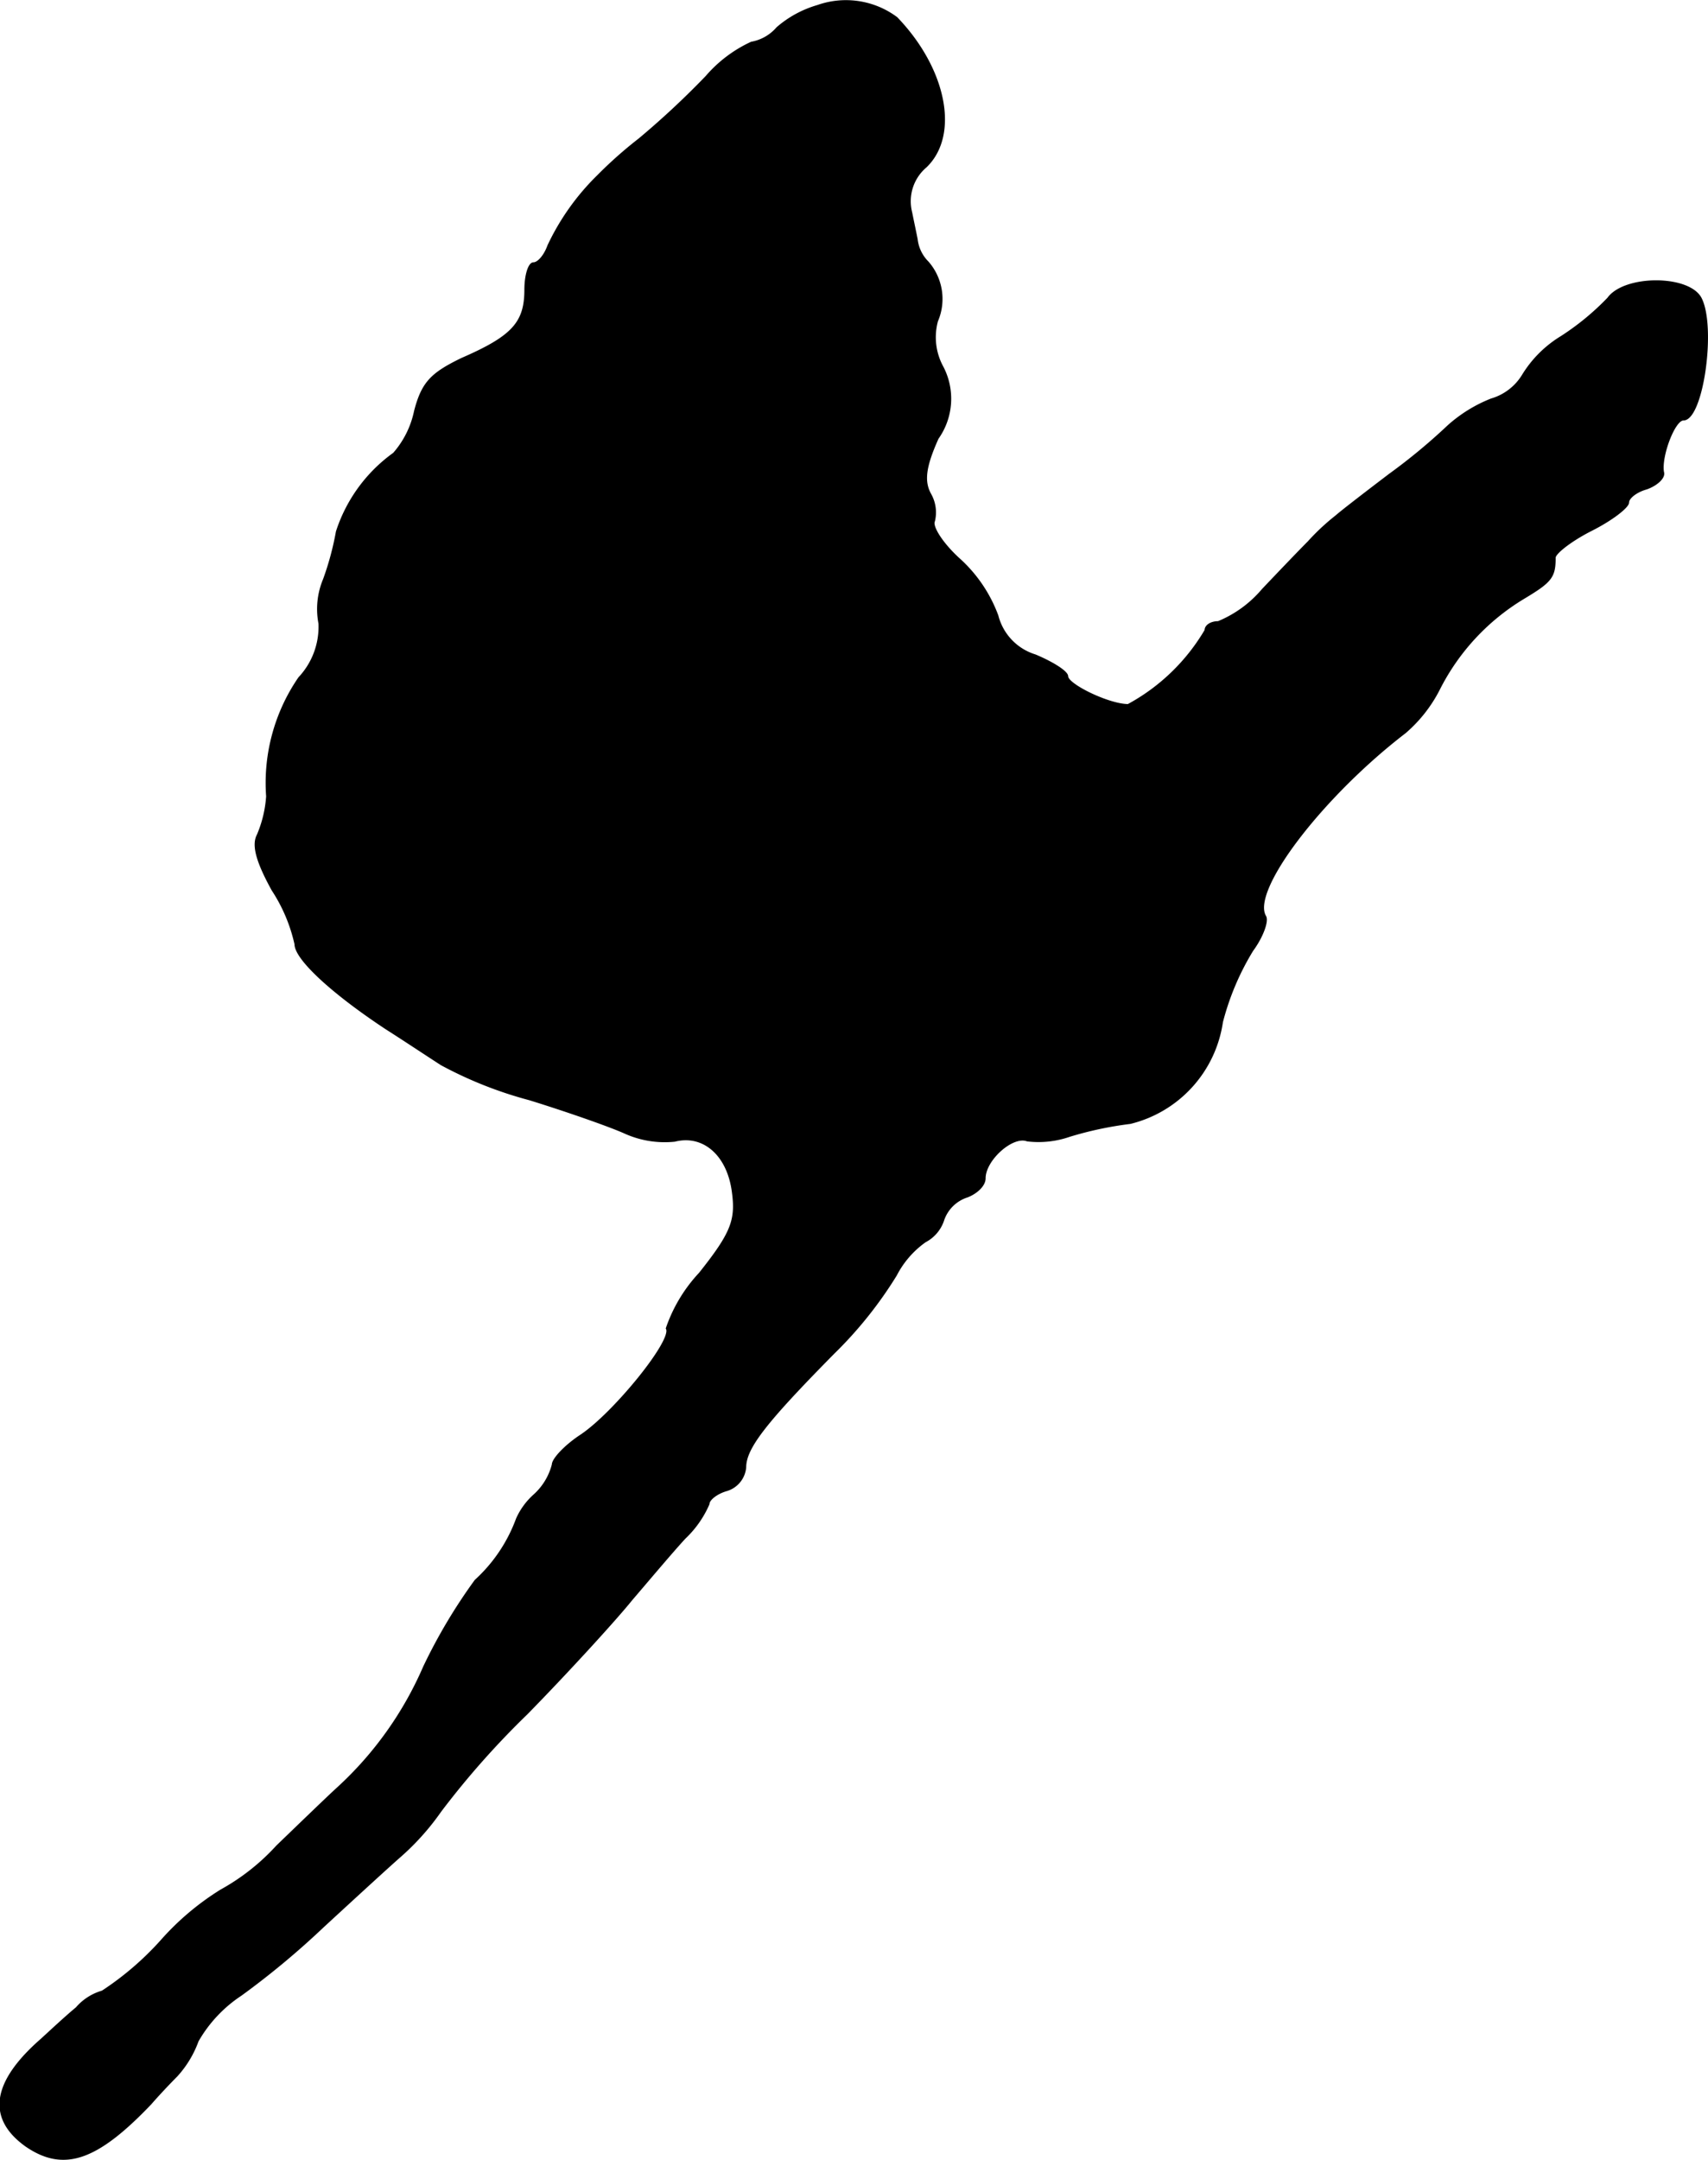
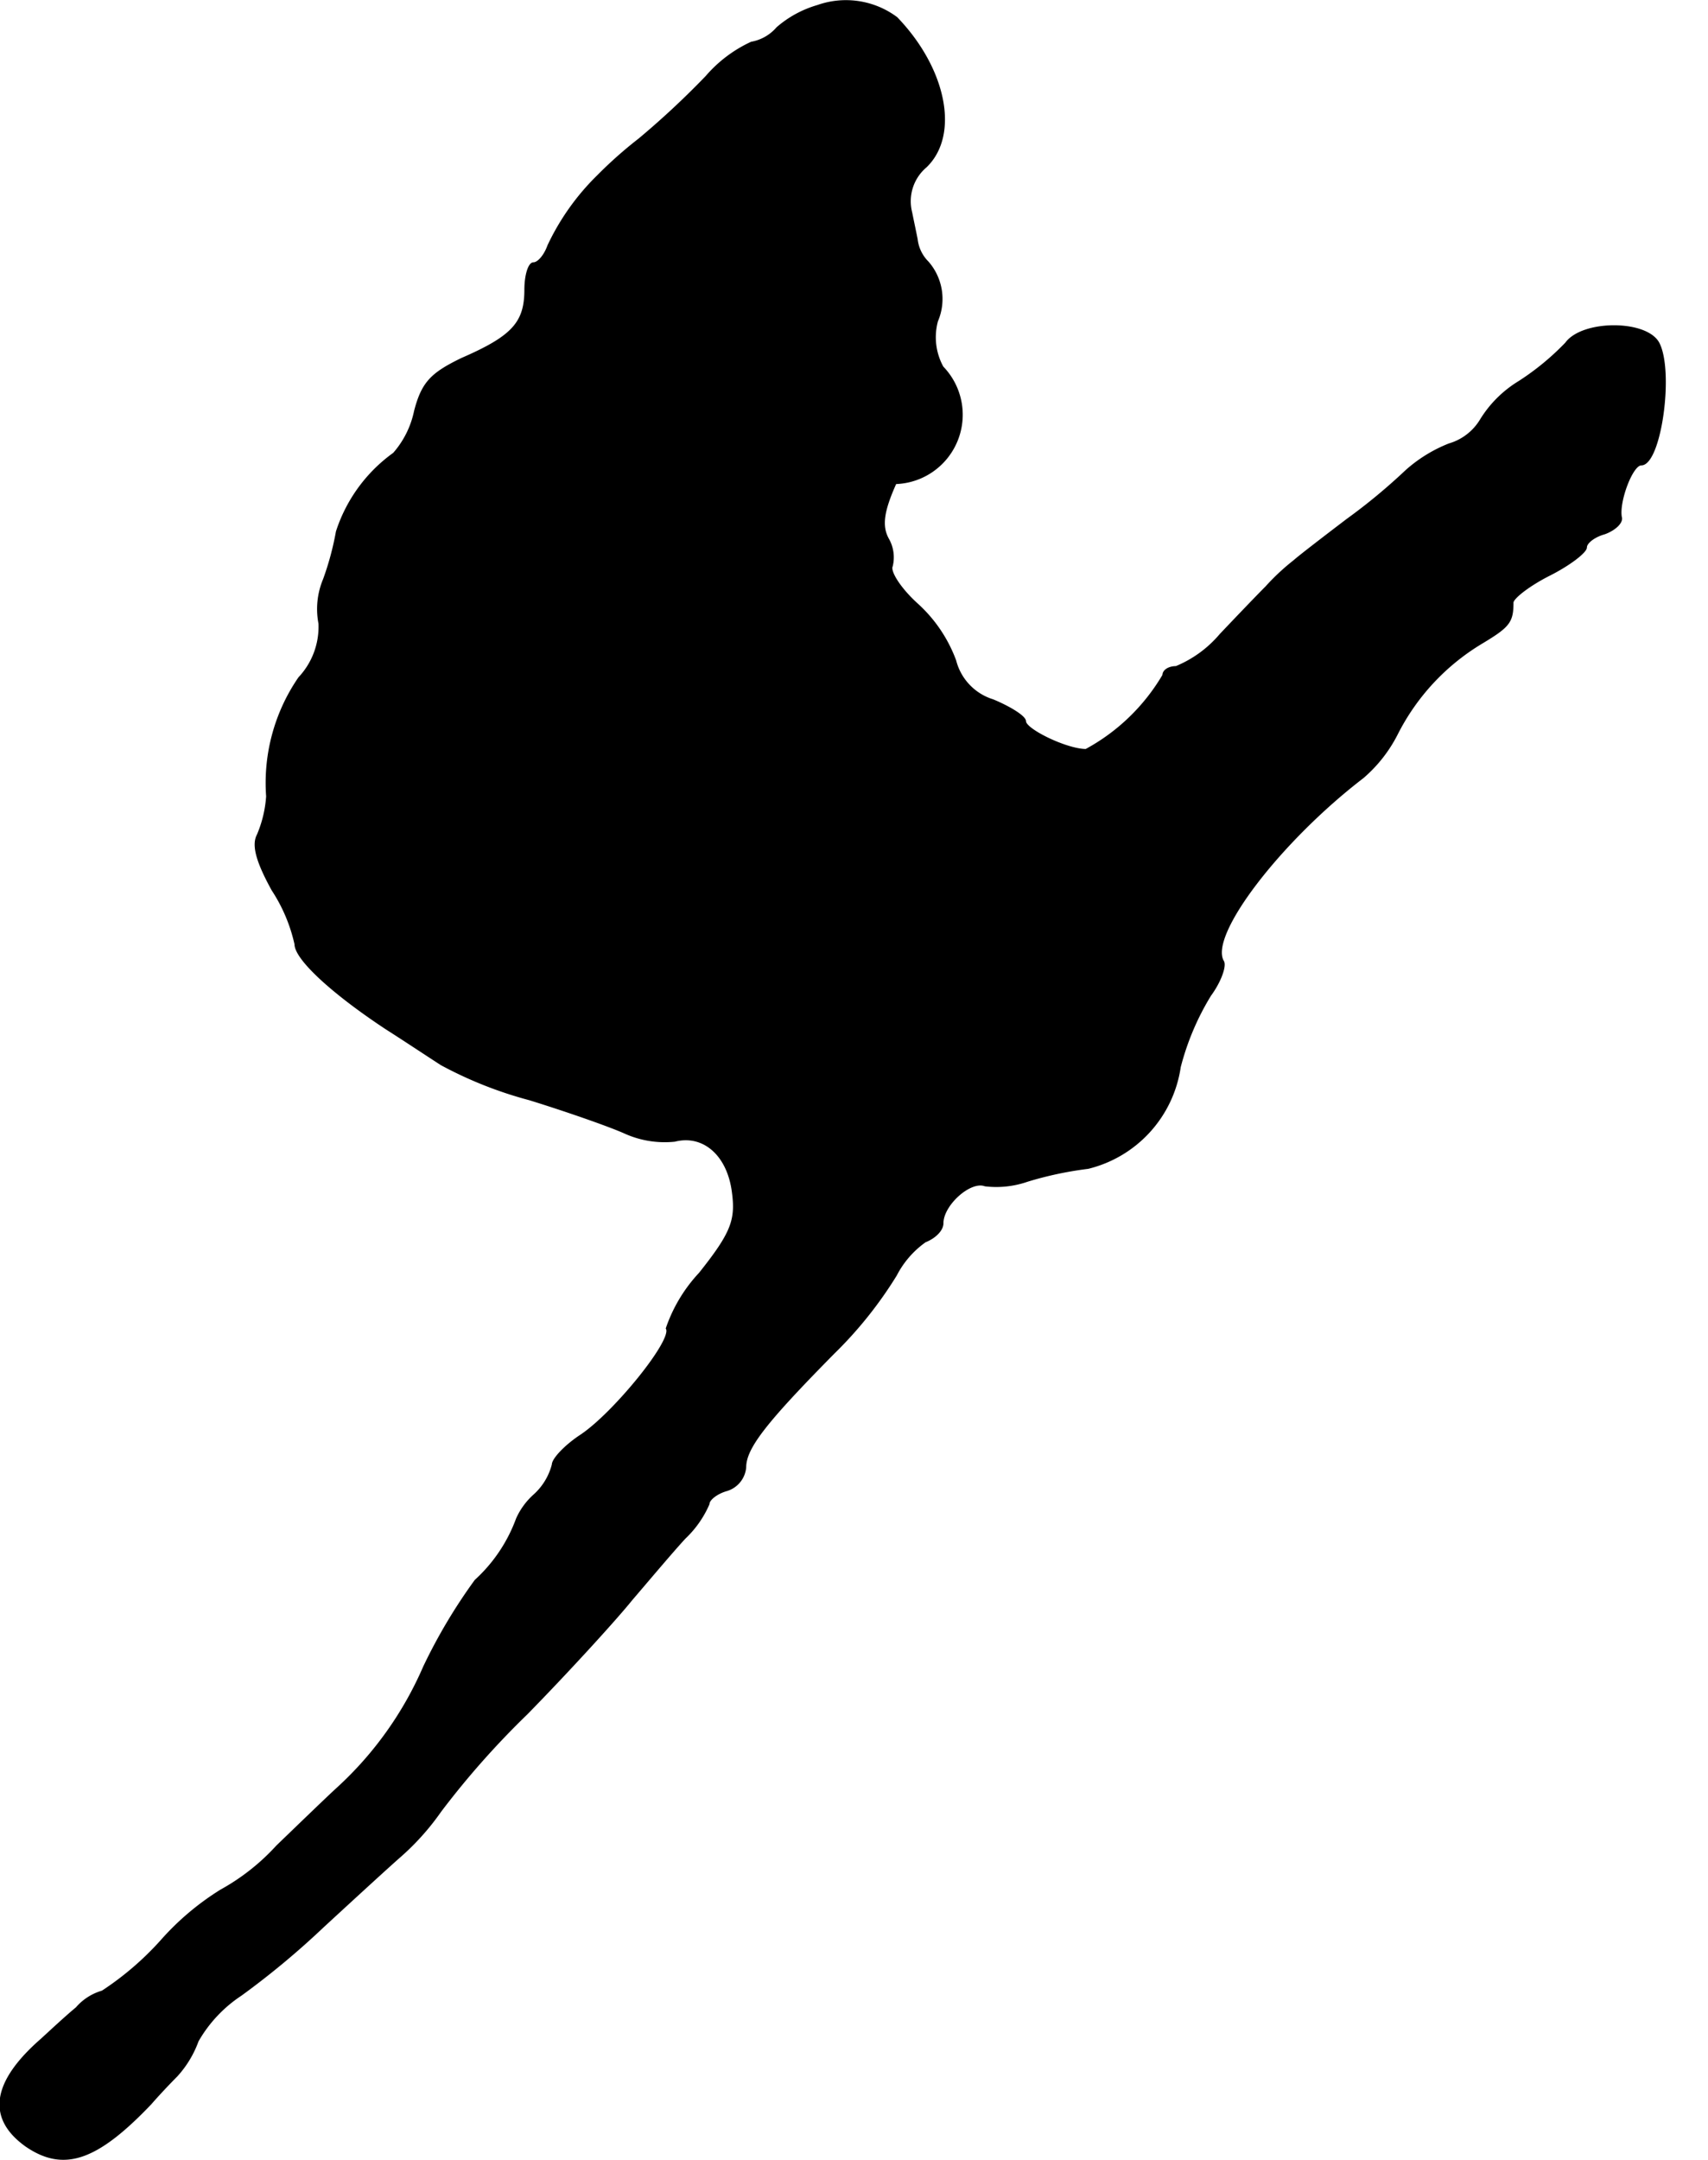
<svg xmlns="http://www.w3.org/2000/svg" version="1.1" width="3.971mm" height="5.02mm" viewBox="0 0 11.257 14.229">
  <defs>
    <style type="text/css">
      .a {
        stroke: #000;
        stroke-linecap: round;
        stroke-linejoin: round;
        stroke-width: 0.01px;
      }
    </style>
  </defs>
-   <path class="a" d="M5.389.037a.705.705,0,0,0-.267.145.291.291,0,0,1-.17.097.877.877,0,0,0-.297.224,5.569,5.569,0,0,1-.442.412,2.794,2.794,0,0,0-.273.242,1.592,1.592,0,0,0-.327.46c-.024.067-.067.115-.097.115s-.055.079-.055.176c0,.218-.085.309-.418.454-.2.097-.26.157-.309.345a.61.61,0,0,1-.139.279,1.021,1.021,0,0,0-.376.515,1.899,1.899,0,0,1-.085.315.505.505,0,0,0-.03.291.491.491,0,0,1-.133.357,1.222,1.222,0,0,0-.212.781.785.785,0,0,1-.061.254c-.036.067-.006.176.097.363a1.074,1.074,0,0,1,.151.357c0,.097.242.321.6.557.115.073.279.182.363.236a2.658,2.658,0,0,0,.581.23c.236.073.515.17.624.218a.639.639,0,0,0,.333.055c.188-.048.351.091.382.339.024.182-.006.267-.218.533a1.009,1.009,0,0,0-.218.363c.048.073-.345.557-.563.703-.103.067-.188.157-.188.194a.406.406,0,0,1-.121.2.463.463,0,0,0-.115.157,1.026,1.026,0,0,1-.273.406,3.591,3.591,0,0,0-.339.569,2.344,2.344,0,0,1-.563.793c-.061.055-.242.23-.406.388a1.437,1.437,0,0,1-.369.291,1.77,1.77,0,0,0-.394.333,1.975,1.975,0,0,1-.388.333.352.352,0,0,0-.17.109c-.067.055-.17.151-.23.206-.327.285-.357.521-.103.703.248.17.466.097.824-.279.036-.042.115-.127.17-.182a.69.69,0,0,0,.139-.23.895.895,0,0,1,.285-.303,5.4,5.4,0,0,0,.539-.448c.164-.151.388-.357.497-.454a1.662,1.662,0,0,0,.279-.309,5.58,5.58,0,0,1,.569-.642c.279-.285.588-.624.69-.751.109-.127.267-.315.351-.406a.679.679,0,0,0,.157-.224c0-.03.055-.073.121-.091a.174.174,0,0,0,.121-.151c0-.127.133-.297.581-.751a2.688,2.688,0,0,0,.412-.515A.618.618,0,0,1,6.098,8.178a.246.246,0,0,0,.121-.145.245.245,0,0,1,.157-.151c.061-.024.115-.073.115-.121,0-.121.182-.285.279-.248a.624.624,0,0,0,.279-.03,2.352,2.352,0,0,1,.4-.085.806.806,0,0,0,.606-.666,1.729,1.729,0,0,1,.2-.472c.067-.091.103-.194.085-.224-.103-.17.376-.793.921-1.211a.934.934,0,0,0,.224-.285,1.476,1.476,0,0,1,.557-.6c.182-.109.206-.139.206-.267,0-.03.109-.115.242-.182s.242-.151.242-.182.055-.073.121-.091c.067-.024.121-.073.109-.109-.018-.103.073-.345.133-.345.127,0,.212-.612.115-.8-.079-.151-.503-.151-.612,0a1.711,1.711,0,0,1-.309.254.759.759,0,0,0-.254.254.36.36,0,0,1-.206.157.945.945,0,0,0-.285.176,3.873,3.873,0,0,1-.388.321c-.151.115-.309.236-.351.273a1.473,1.473,0,0,0-.182.17c-.055.055-.194.2-.303.315a.763.763,0,0,1-.291.212c-.048,0-.085.024-.085.055a1.32,1.32,0,0,1-.509.491c-.127,0-.4-.133-.4-.188,0-.03-.097-.091-.212-.139a.367.367,0,0,1-.248-.26.941.941,0,0,0-.248-.369c-.115-.103-.188-.218-.17-.254a.244.244,0,0,0-.024-.176c-.048-.085-.036-.182.048-.369A.452.452,0,0,0,6.213,2.417a.408.408,0,0,1-.036-.303.369.369,0,0,0-.061-.388.253.253,0,0,1-.073-.151c-.012-.061-.03-.145-.036-.176A.297.297,0,0,1,6.104,1.097c.218-.212.127-.648-.194-.981A.56.56,0,0,0,5.389.037Z" />
+   <path class="a" d="M5.389.037a.705.705,0,0,0-.267.145.291.291,0,0,1-.17.097.877.877,0,0,0-.297.224,5.569,5.569,0,0,1-.442.412,2.794,2.794,0,0,0-.273.242,1.592,1.592,0,0,0-.327.46c-.024.067-.067.115-.097.115s-.055.079-.055.176c0,.218-.085.309-.418.454-.2.097-.26.157-.309.345a.61.61,0,0,1-.139.279,1.021,1.021,0,0,0-.376.515,1.899,1.899,0,0,1-.085.315.505.505,0,0,0-.03.291.491.491,0,0,1-.133.357,1.222,1.222,0,0,0-.212.781.785.785,0,0,1-.061.254c-.036.067-.006.176.097.363a1.074,1.074,0,0,1,.151.357c0,.097.242.321.6.557.115.073.279.182.363.236a2.658,2.658,0,0,0,.581.23c.236.073.515.17.624.218a.639.639,0,0,0,.333.055c.188-.048.351.091.382.339.024.182-.006.267-.218.533a1.009,1.009,0,0,0-.218.363c.048.073-.345.557-.563.703-.103.067-.188.157-.188.194a.406.406,0,0,1-.121.2.463.463,0,0,0-.115.157,1.026,1.026,0,0,1-.273.406,3.591,3.591,0,0,0-.339.569,2.344,2.344,0,0,1-.563.793c-.061.055-.242.23-.406.388a1.437,1.437,0,0,1-.369.291,1.77,1.77,0,0,0-.394.333,1.975,1.975,0,0,1-.388.333.352.352,0,0,0-.17.109c-.067.055-.17.151-.23.206-.327.285-.357.521-.103.703.248.17.466.097.824-.279.036-.042.115-.127.17-.182a.69.69,0,0,0,.139-.23.895.895,0,0,1,.285-.303,5.4,5.4,0,0,0,.539-.448c.164-.151.388-.357.497-.454a1.662,1.662,0,0,0,.279-.309,5.58,5.58,0,0,1,.569-.642c.279-.285.588-.624.69-.751.109-.127.267-.315.351-.406a.679.679,0,0,0,.157-.224c0-.03.055-.073.121-.091a.174.174,0,0,0,.121-.151c0-.127.133-.297.581-.751a2.688,2.688,0,0,0,.412-.515A.618.618,0,0,1,6.098,8.178c.061-.024.115-.073.115-.121,0-.121.182-.285.279-.248a.624.624,0,0,0,.279-.03,2.352,2.352,0,0,1,.4-.085.806.806,0,0,0,.606-.666,1.729,1.729,0,0,1,.2-.472c.067-.091.103-.194.085-.224-.103-.17.376-.793.921-1.211a.934.934,0,0,0,.224-.285,1.476,1.476,0,0,1,.557-.6c.182-.109.206-.139.206-.267,0-.03.109-.115.242-.182s.242-.151.242-.182.055-.073.121-.091c.067-.024.121-.073.109-.109-.018-.103.073-.345.133-.345.127,0,.212-.612.115-.8-.079-.151-.503-.151-.612,0a1.711,1.711,0,0,1-.309.254.759.759,0,0,0-.254.254.36.36,0,0,1-.206.157.945.945,0,0,0-.285.176,3.873,3.873,0,0,1-.388.321c-.151.115-.309.236-.351.273a1.473,1.473,0,0,0-.182.17c-.055.055-.194.2-.303.315a.763.763,0,0,1-.291.212c-.048,0-.085.024-.085.055a1.32,1.32,0,0,1-.509.491c-.127,0-.4-.133-.4-.188,0-.03-.097-.091-.212-.139a.367.367,0,0,1-.248-.26.941.941,0,0,0-.248-.369c-.115-.103-.188-.218-.17-.254a.244.244,0,0,0-.024-.176c-.048-.085-.036-.182.048-.369A.452.452,0,0,0,6.213,2.417a.408.408,0,0,1-.036-.303.369.369,0,0,0-.061-.388.253.253,0,0,1-.073-.151c-.012-.061-.03-.145-.036-.176A.297.297,0,0,1,6.104,1.097c.218-.212.127-.648-.194-.981A.56.56,0,0,0,5.389.037Z" />
</svg>